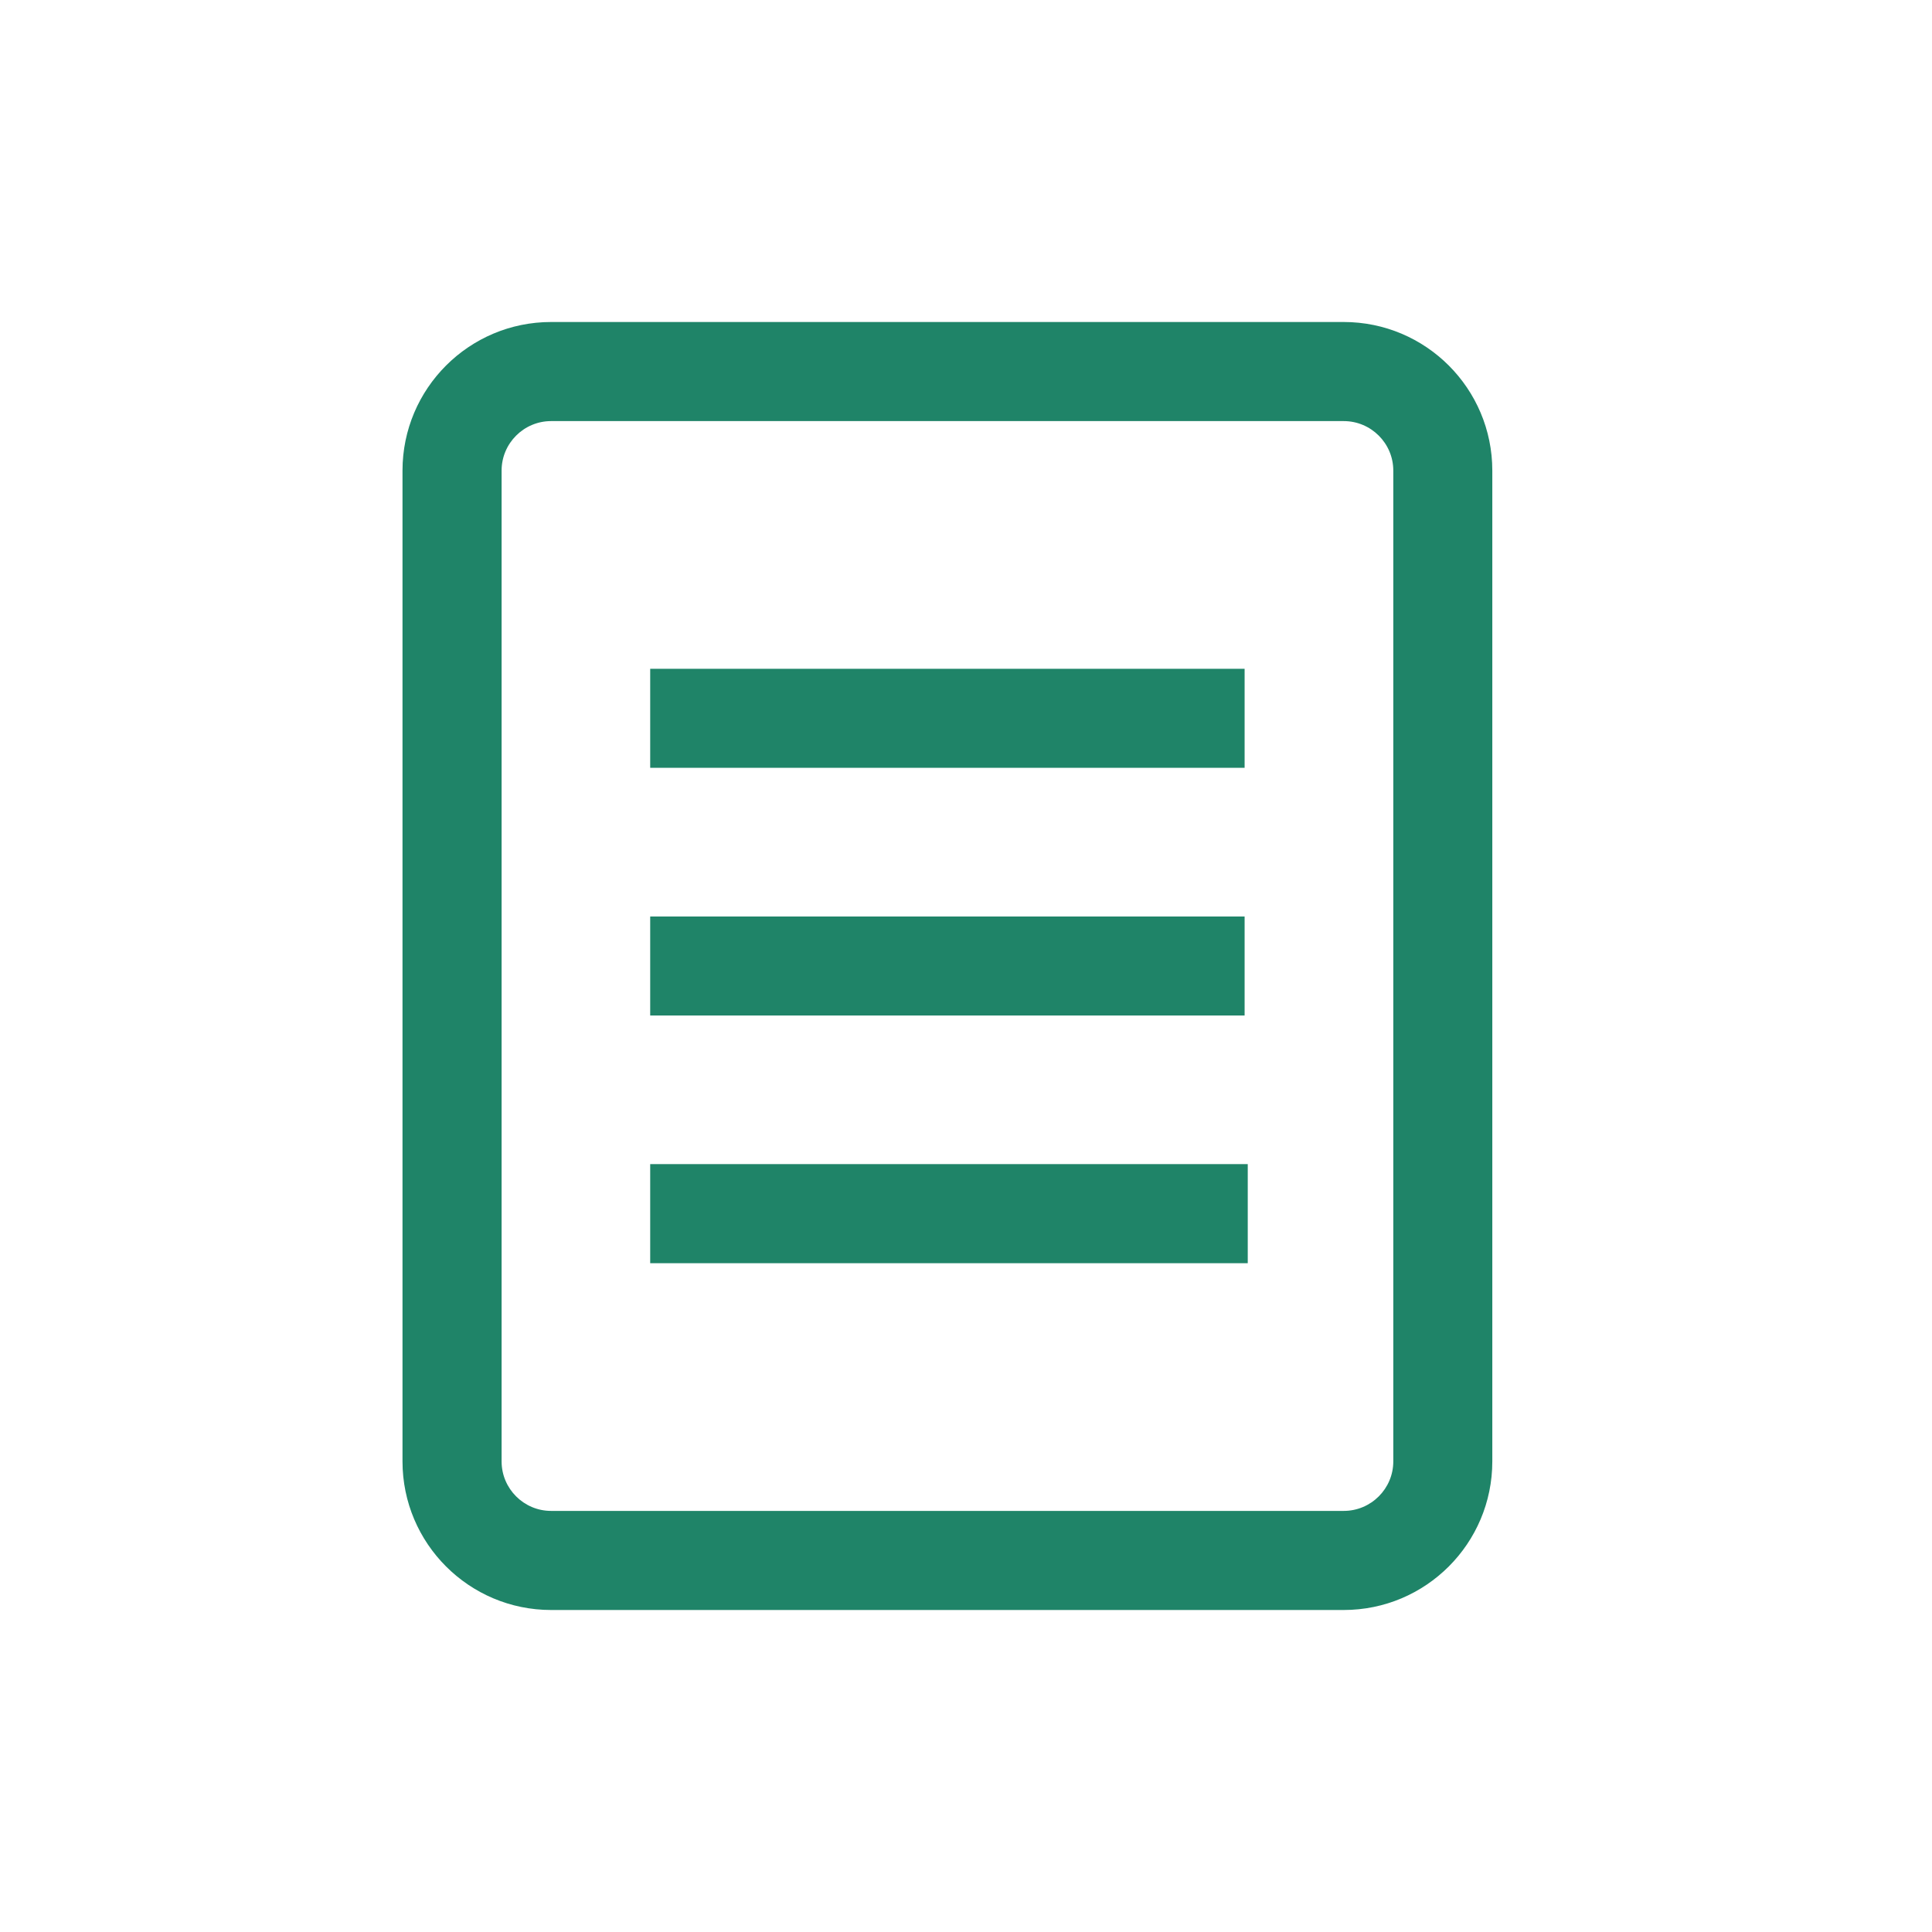
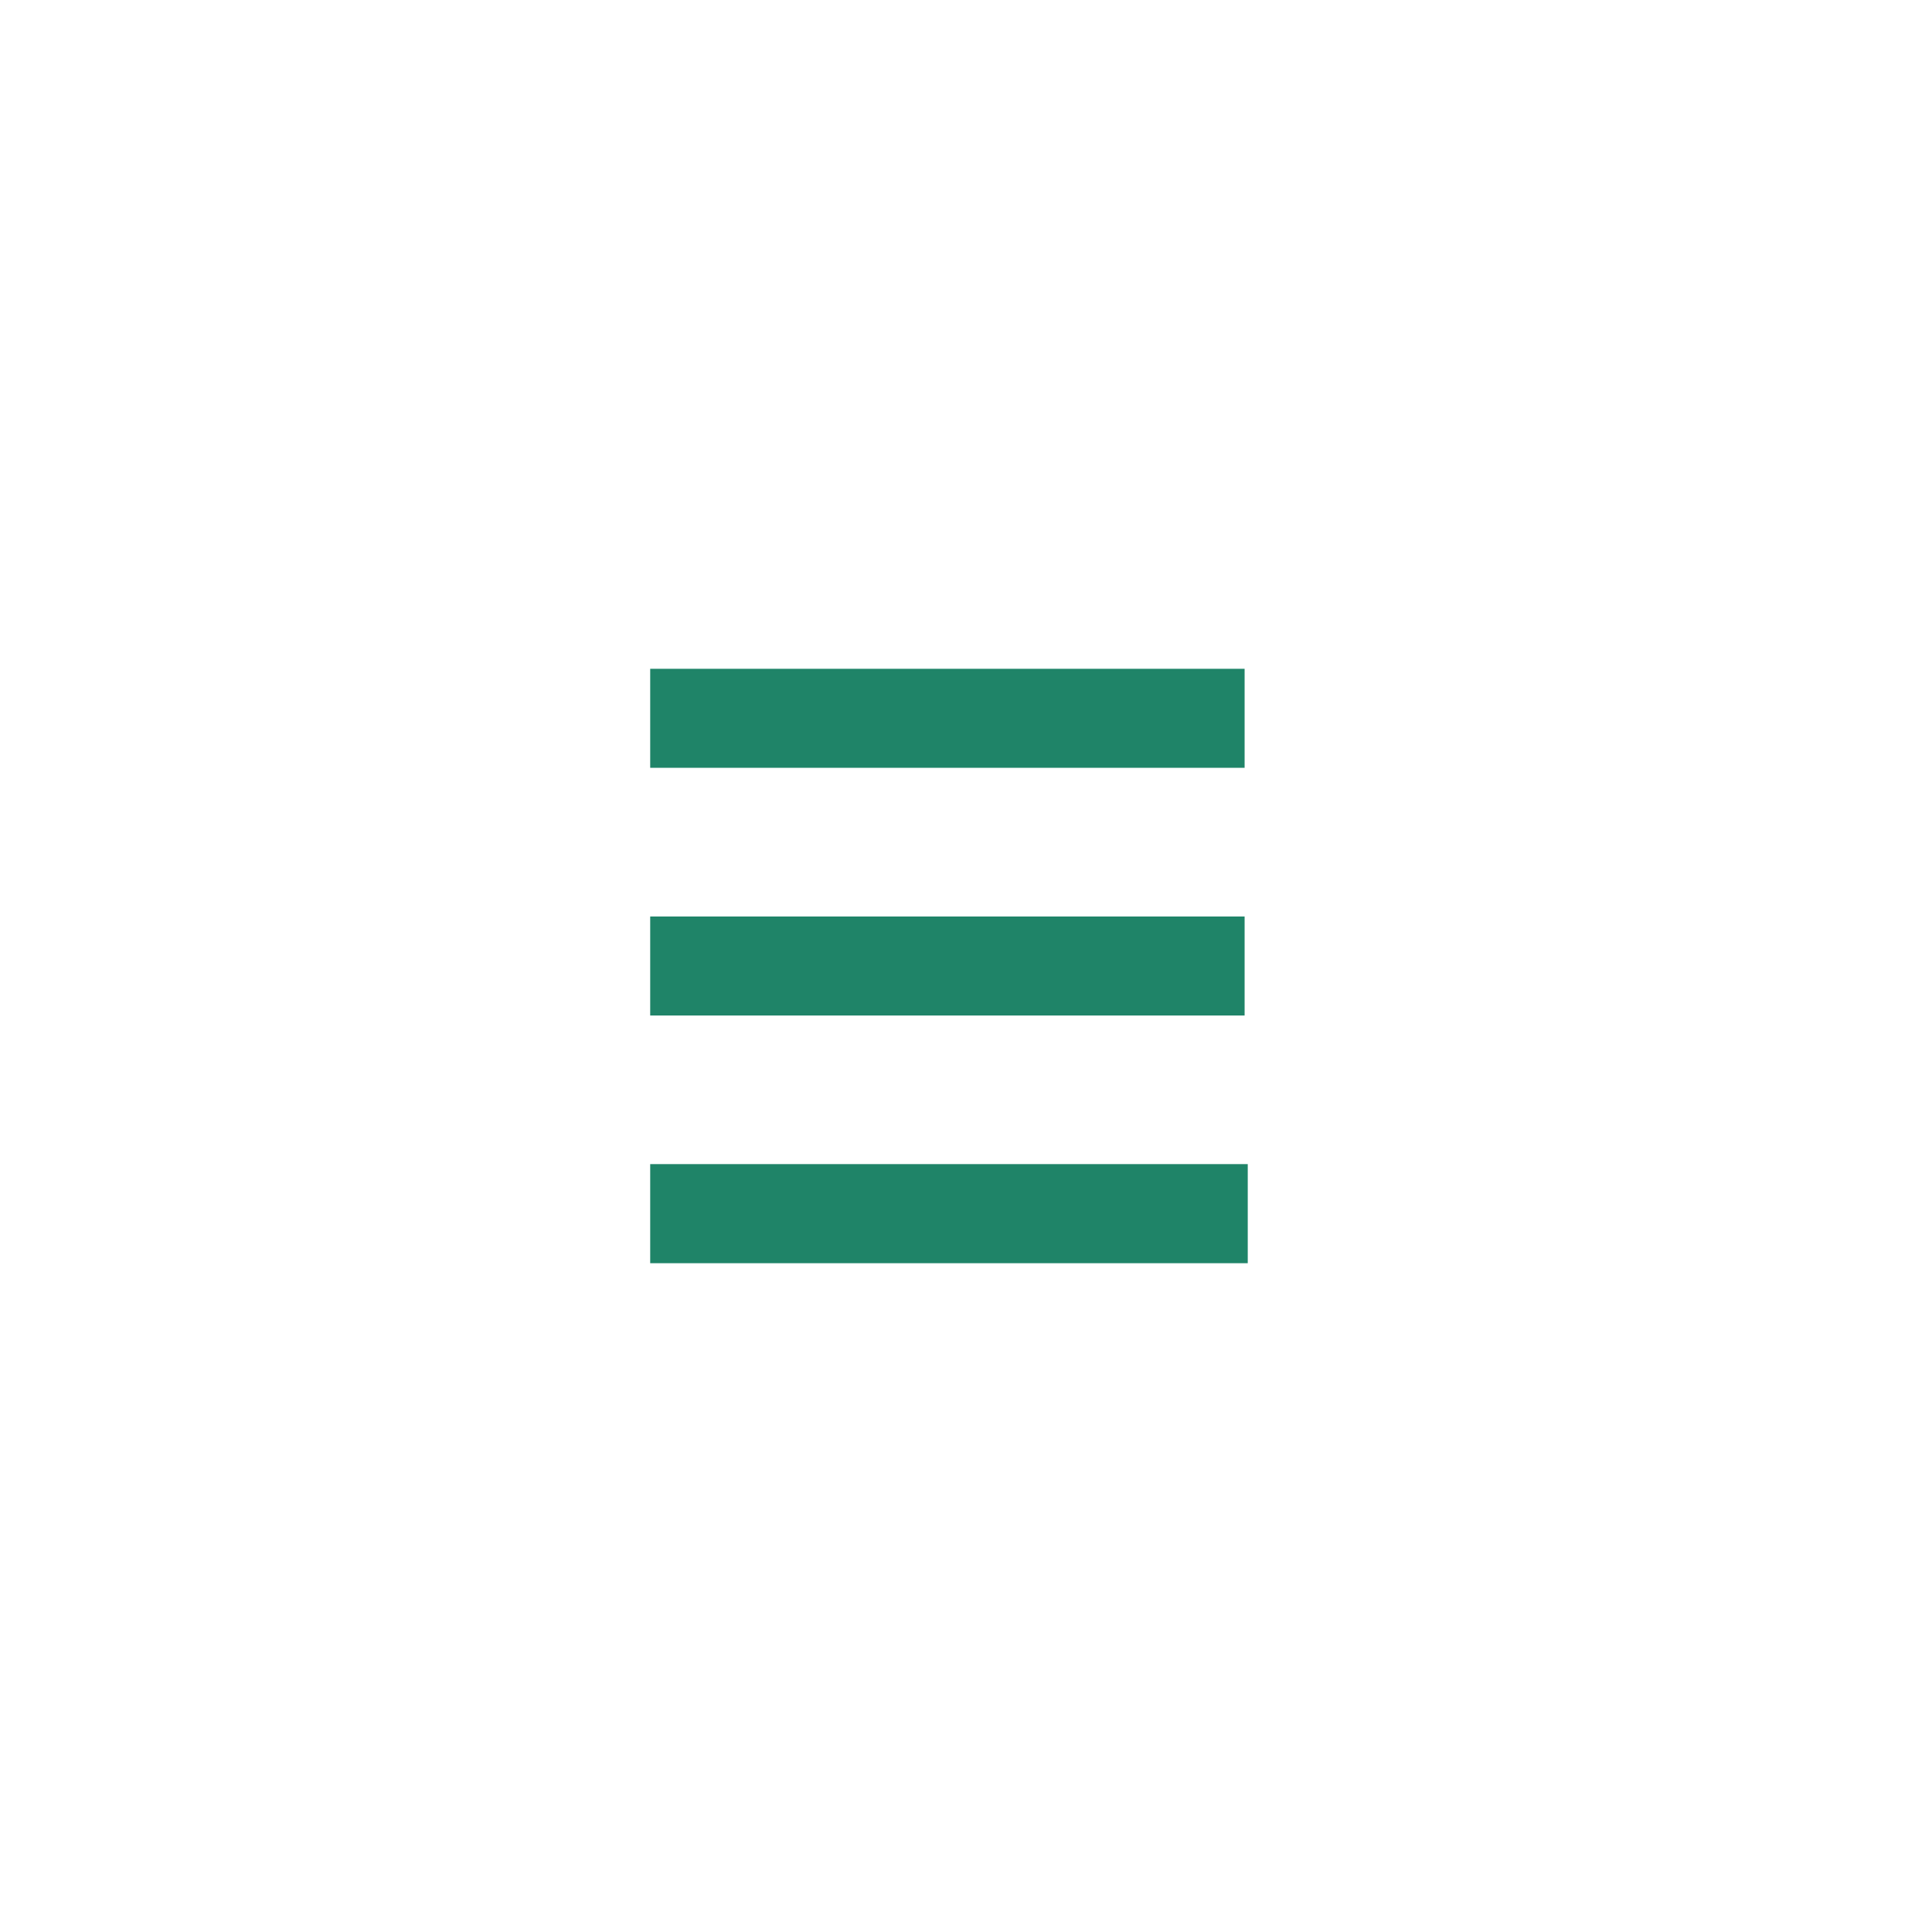
<svg xmlns="http://www.w3.org/2000/svg" width="24" height="24" viewBox="0 0 24 24" fill="none">
-   <path fill-rule="evenodd" clip-rule="evenodd" d="M6.846 4H16.692C17.712 4 18.538 4.827 18.538 5.846V18.154C18.538 19.173 17.712 20 16.692 20H6.846C5.827 20 5 19.173 5 18.154V5.846C5 4.827 5.827 4 6.846 4ZM16.692 5.231H6.846C6.507 5.231 6.231 5.507 6.231 5.846V18.154C6.231 18.493 6.507 18.769 6.846 18.769H16.692C17.032 18.769 17.308 18.493 17.308 18.154V5.846C17.308 5.507 17.032 5.231 16.692 5.231Z" fill="#1F8468" />
  <path d="M15.5 15.692V14.461H8.077V15.692H15.5Z" fill="#1F8468" />
  <path d="M15.461 8.308V9.538H8.077V8.308H15.461Z" fill="#1F8468" />
-   <path d="M15.461 12.615V11.385H8.077V12.615H15.461Z" fill="#1F8468" />
+   <path d="M15.461 12.615V11.385H8.077V12.615Z" fill="#1F8468" />
</svg>